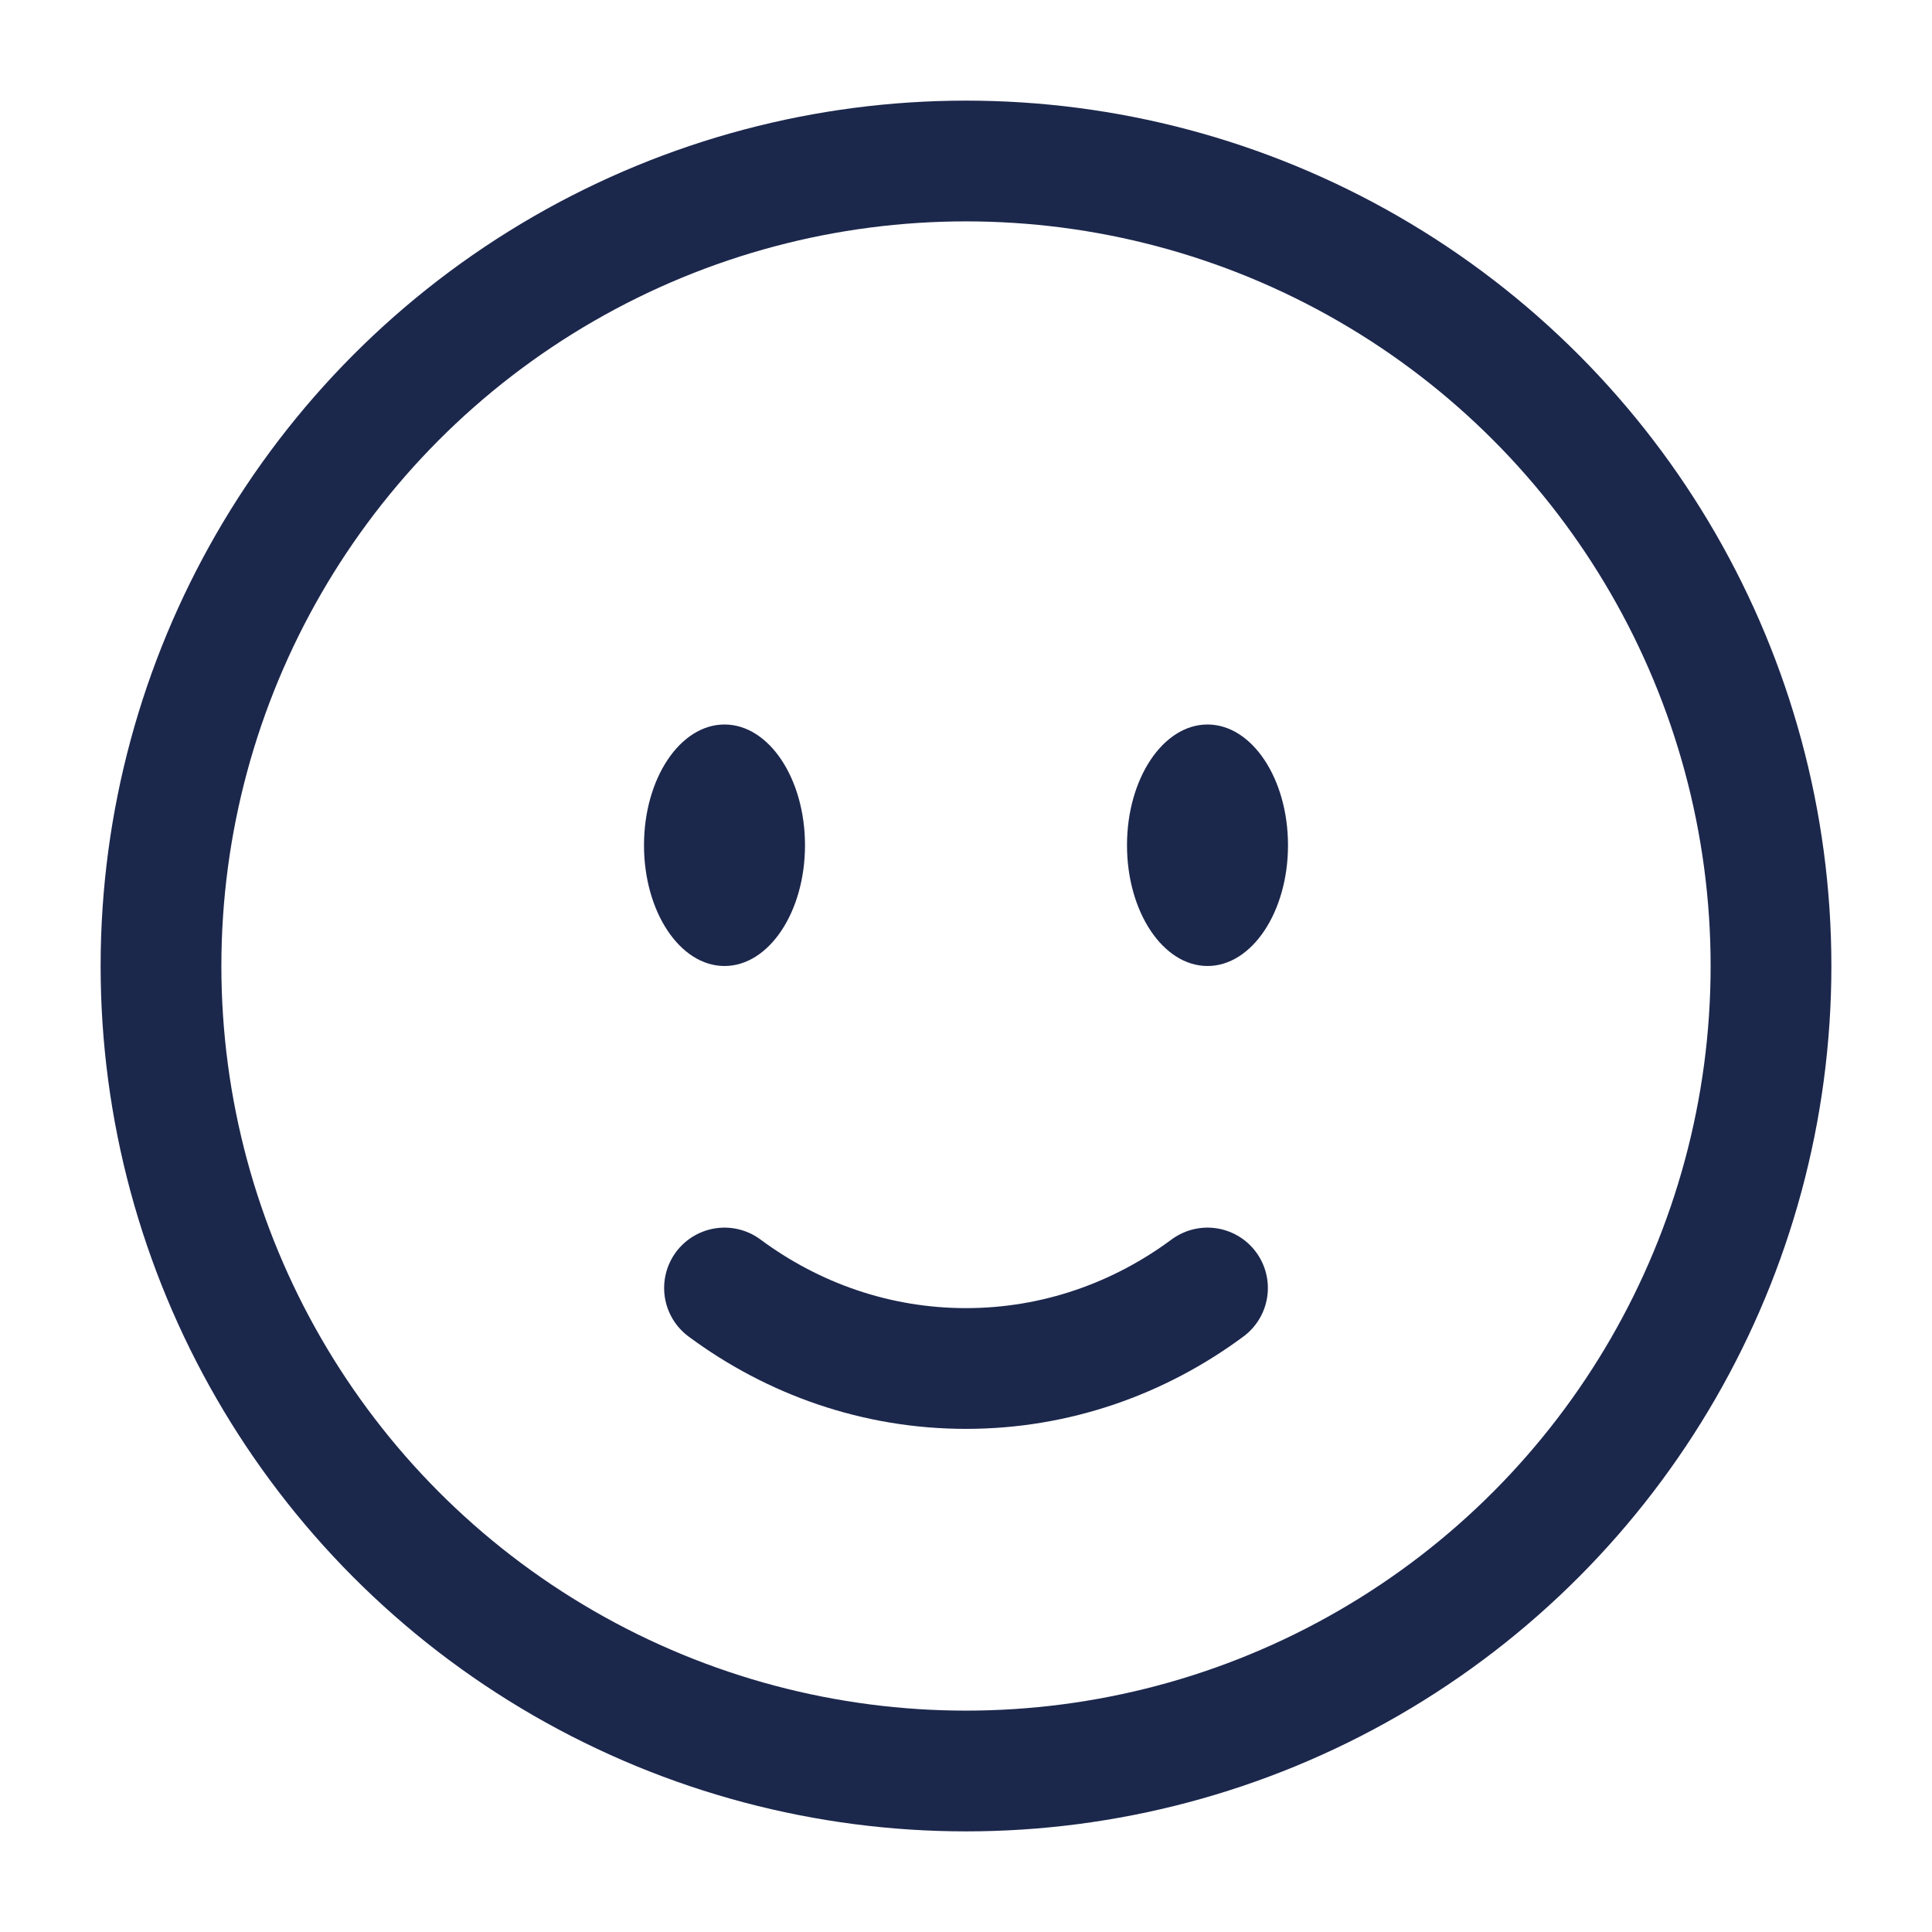
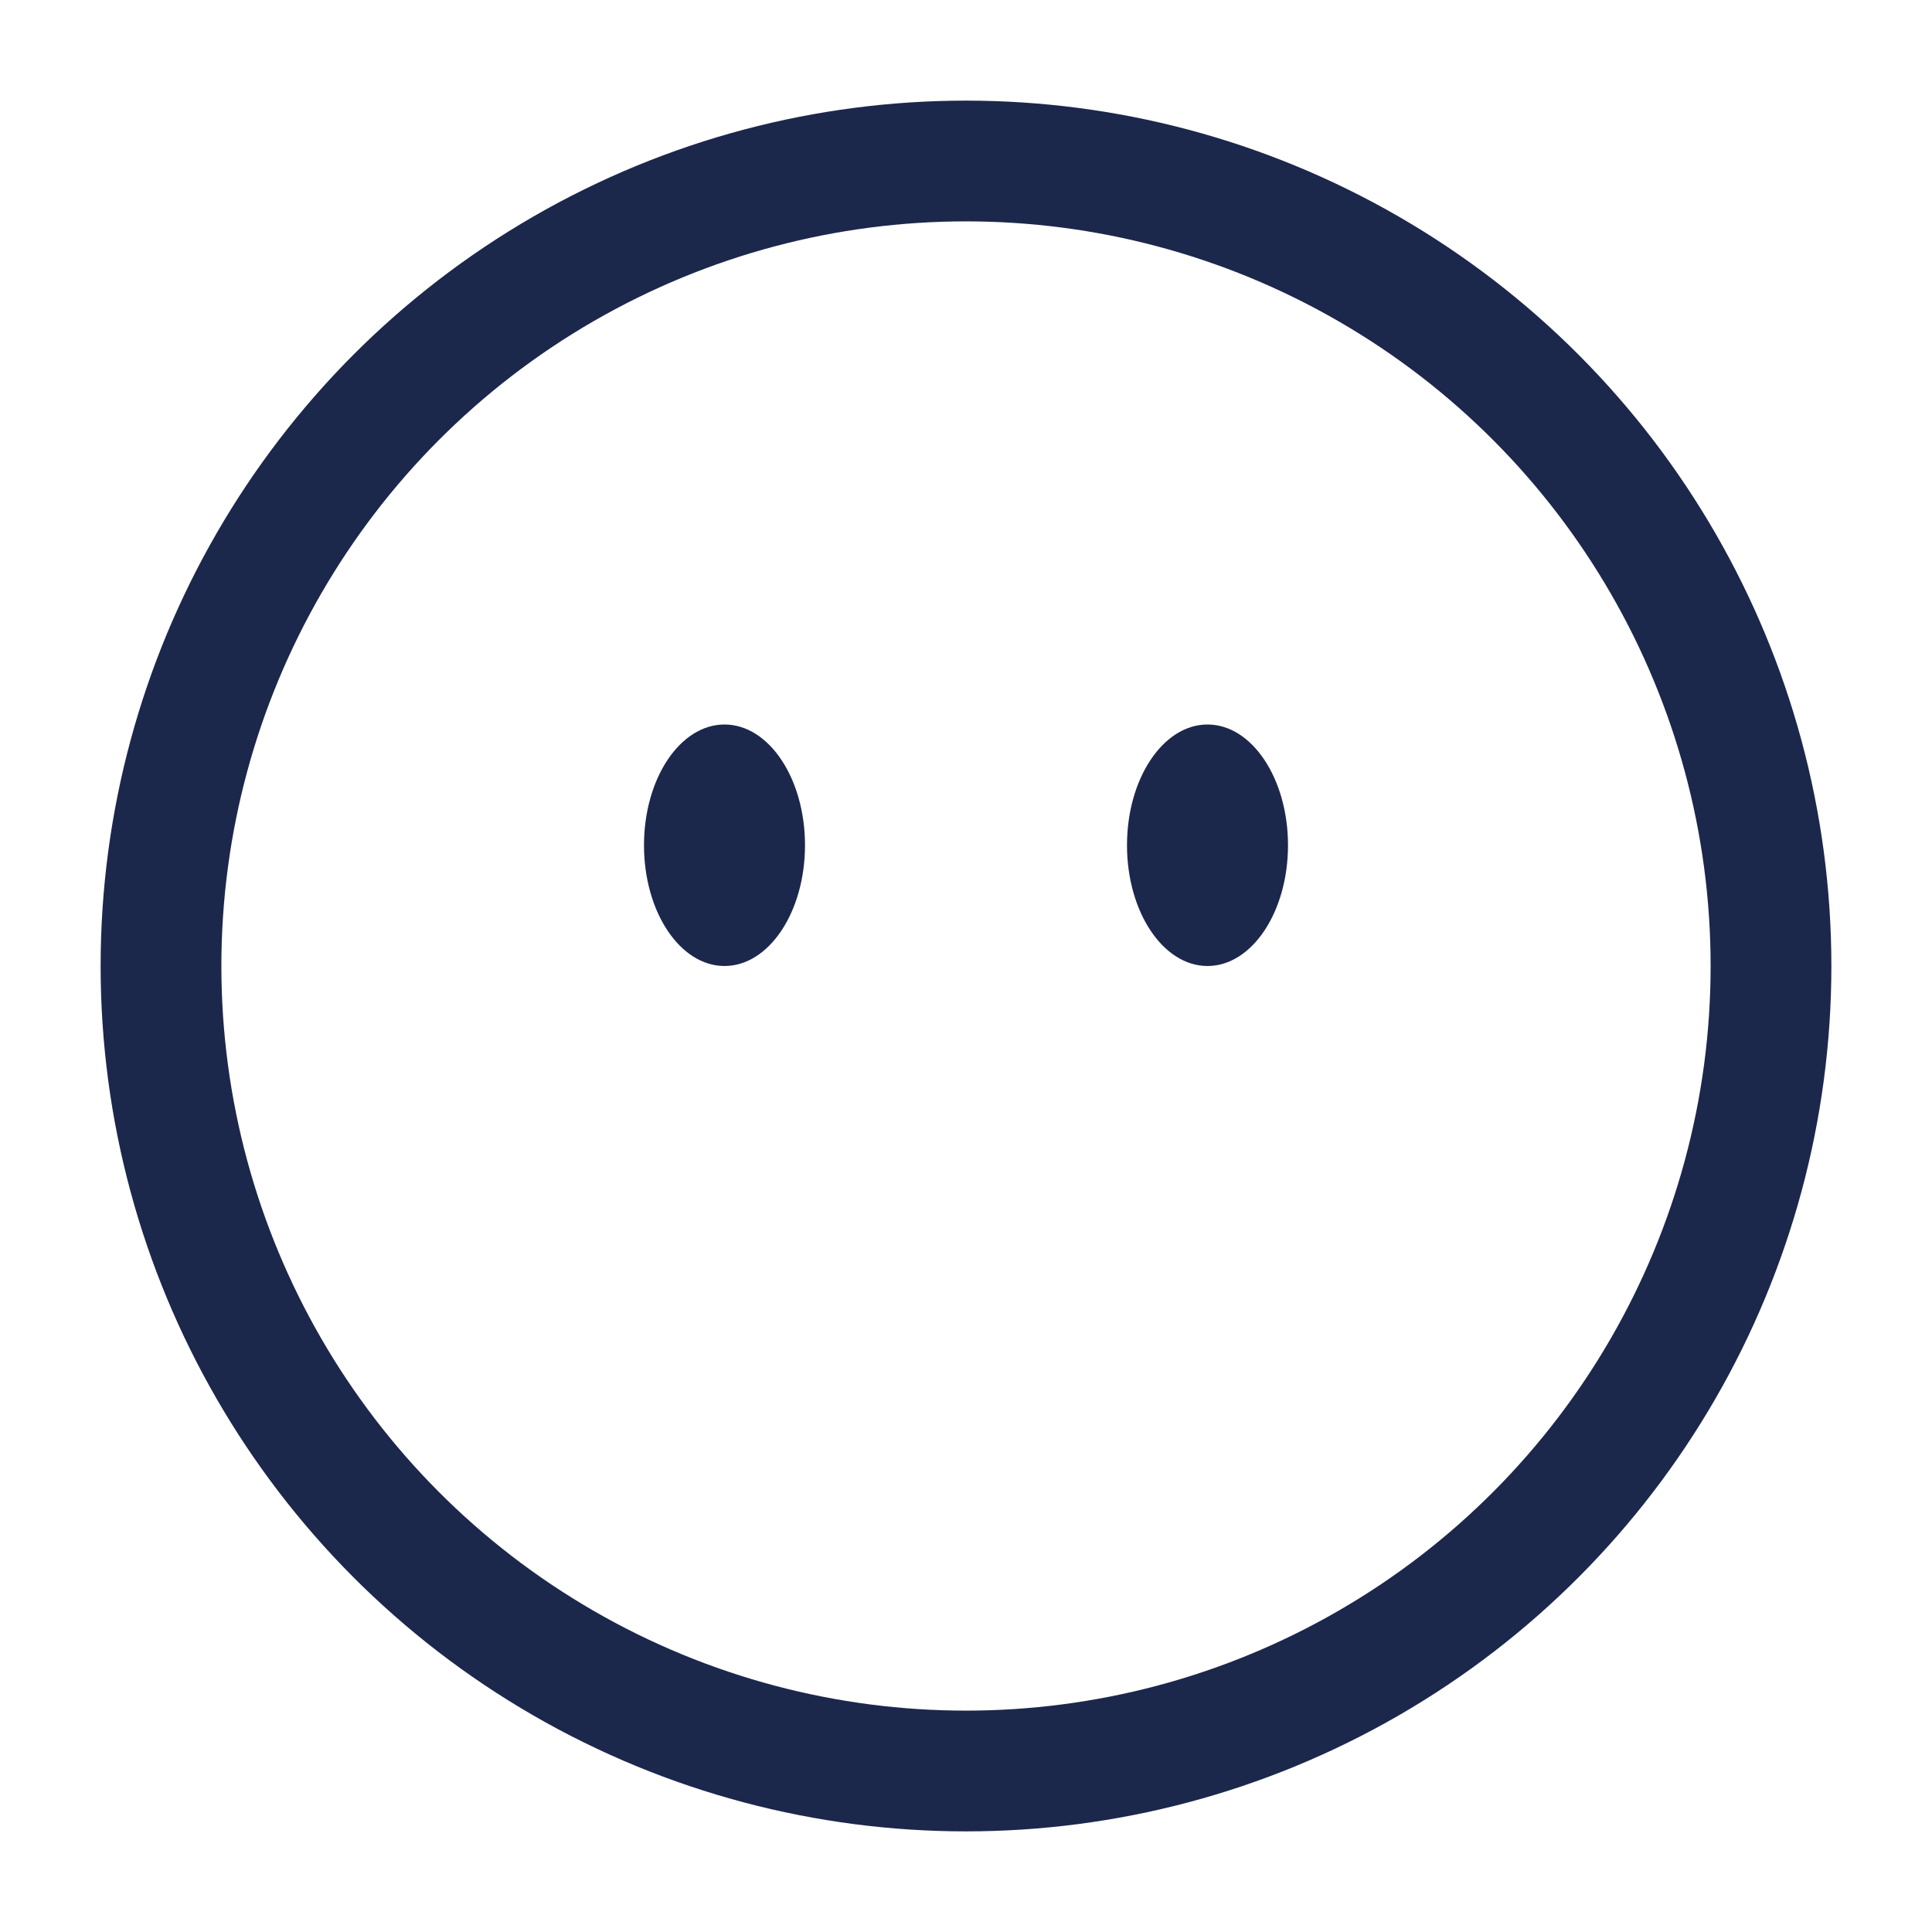
<svg xmlns="http://www.w3.org/2000/svg" fill="none" viewBox="0 0 24 24" height="800px" width="800px">
  <circle stroke-width="1.5" stroke="#1C274C" r="10" cy="12" cx="12" />
-   <path stroke-linecap="round" stroke-width="1.5" stroke="#1C274C" d="M9 16C9.85 16.63 10.885 17 12 17C13.115 17 14.15 16.63 15 16" />
  <path fill="#1C274C" d="M16 10.5C16 11.328 15.552 12 15 12C14.448 12 14 11.328 14 10.5C14 9.672 14.448 9 15 9C15.552 9 16 9.672 16 10.5Z" />
  <ellipse fill="#1C274C" ry="1.5" rx="1" cy="10.5" cx="9" />
</svg>